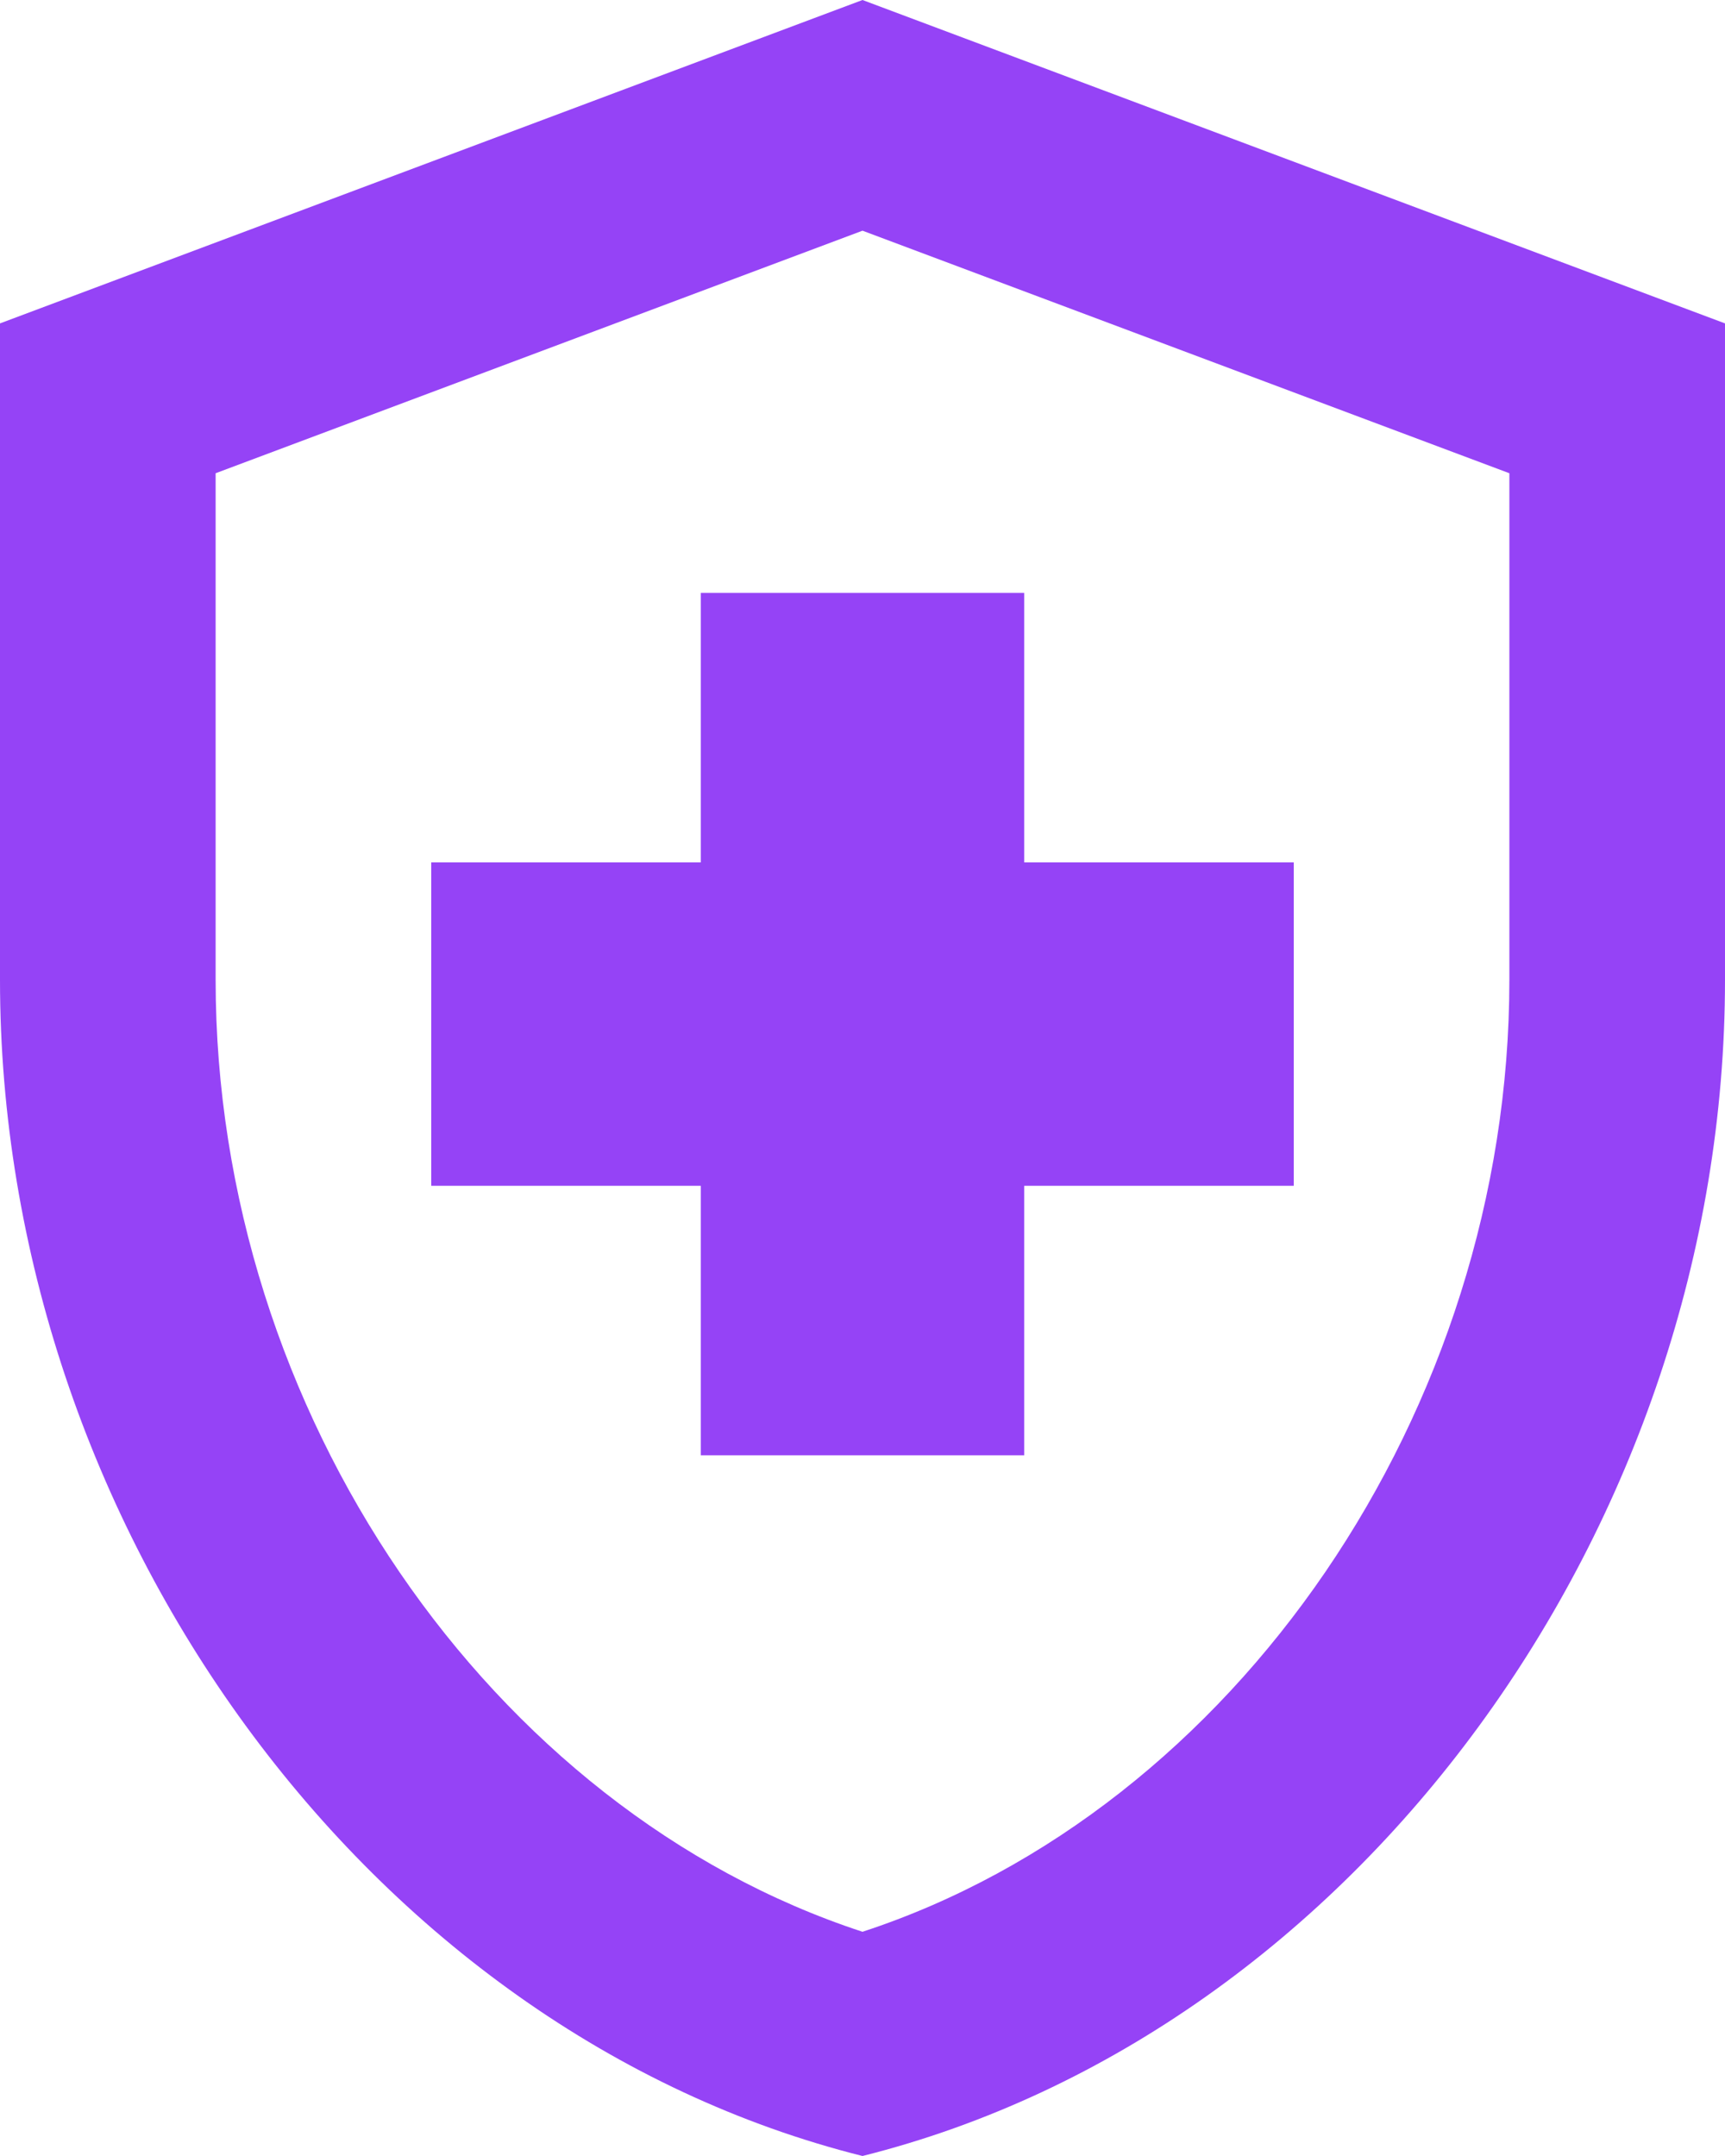
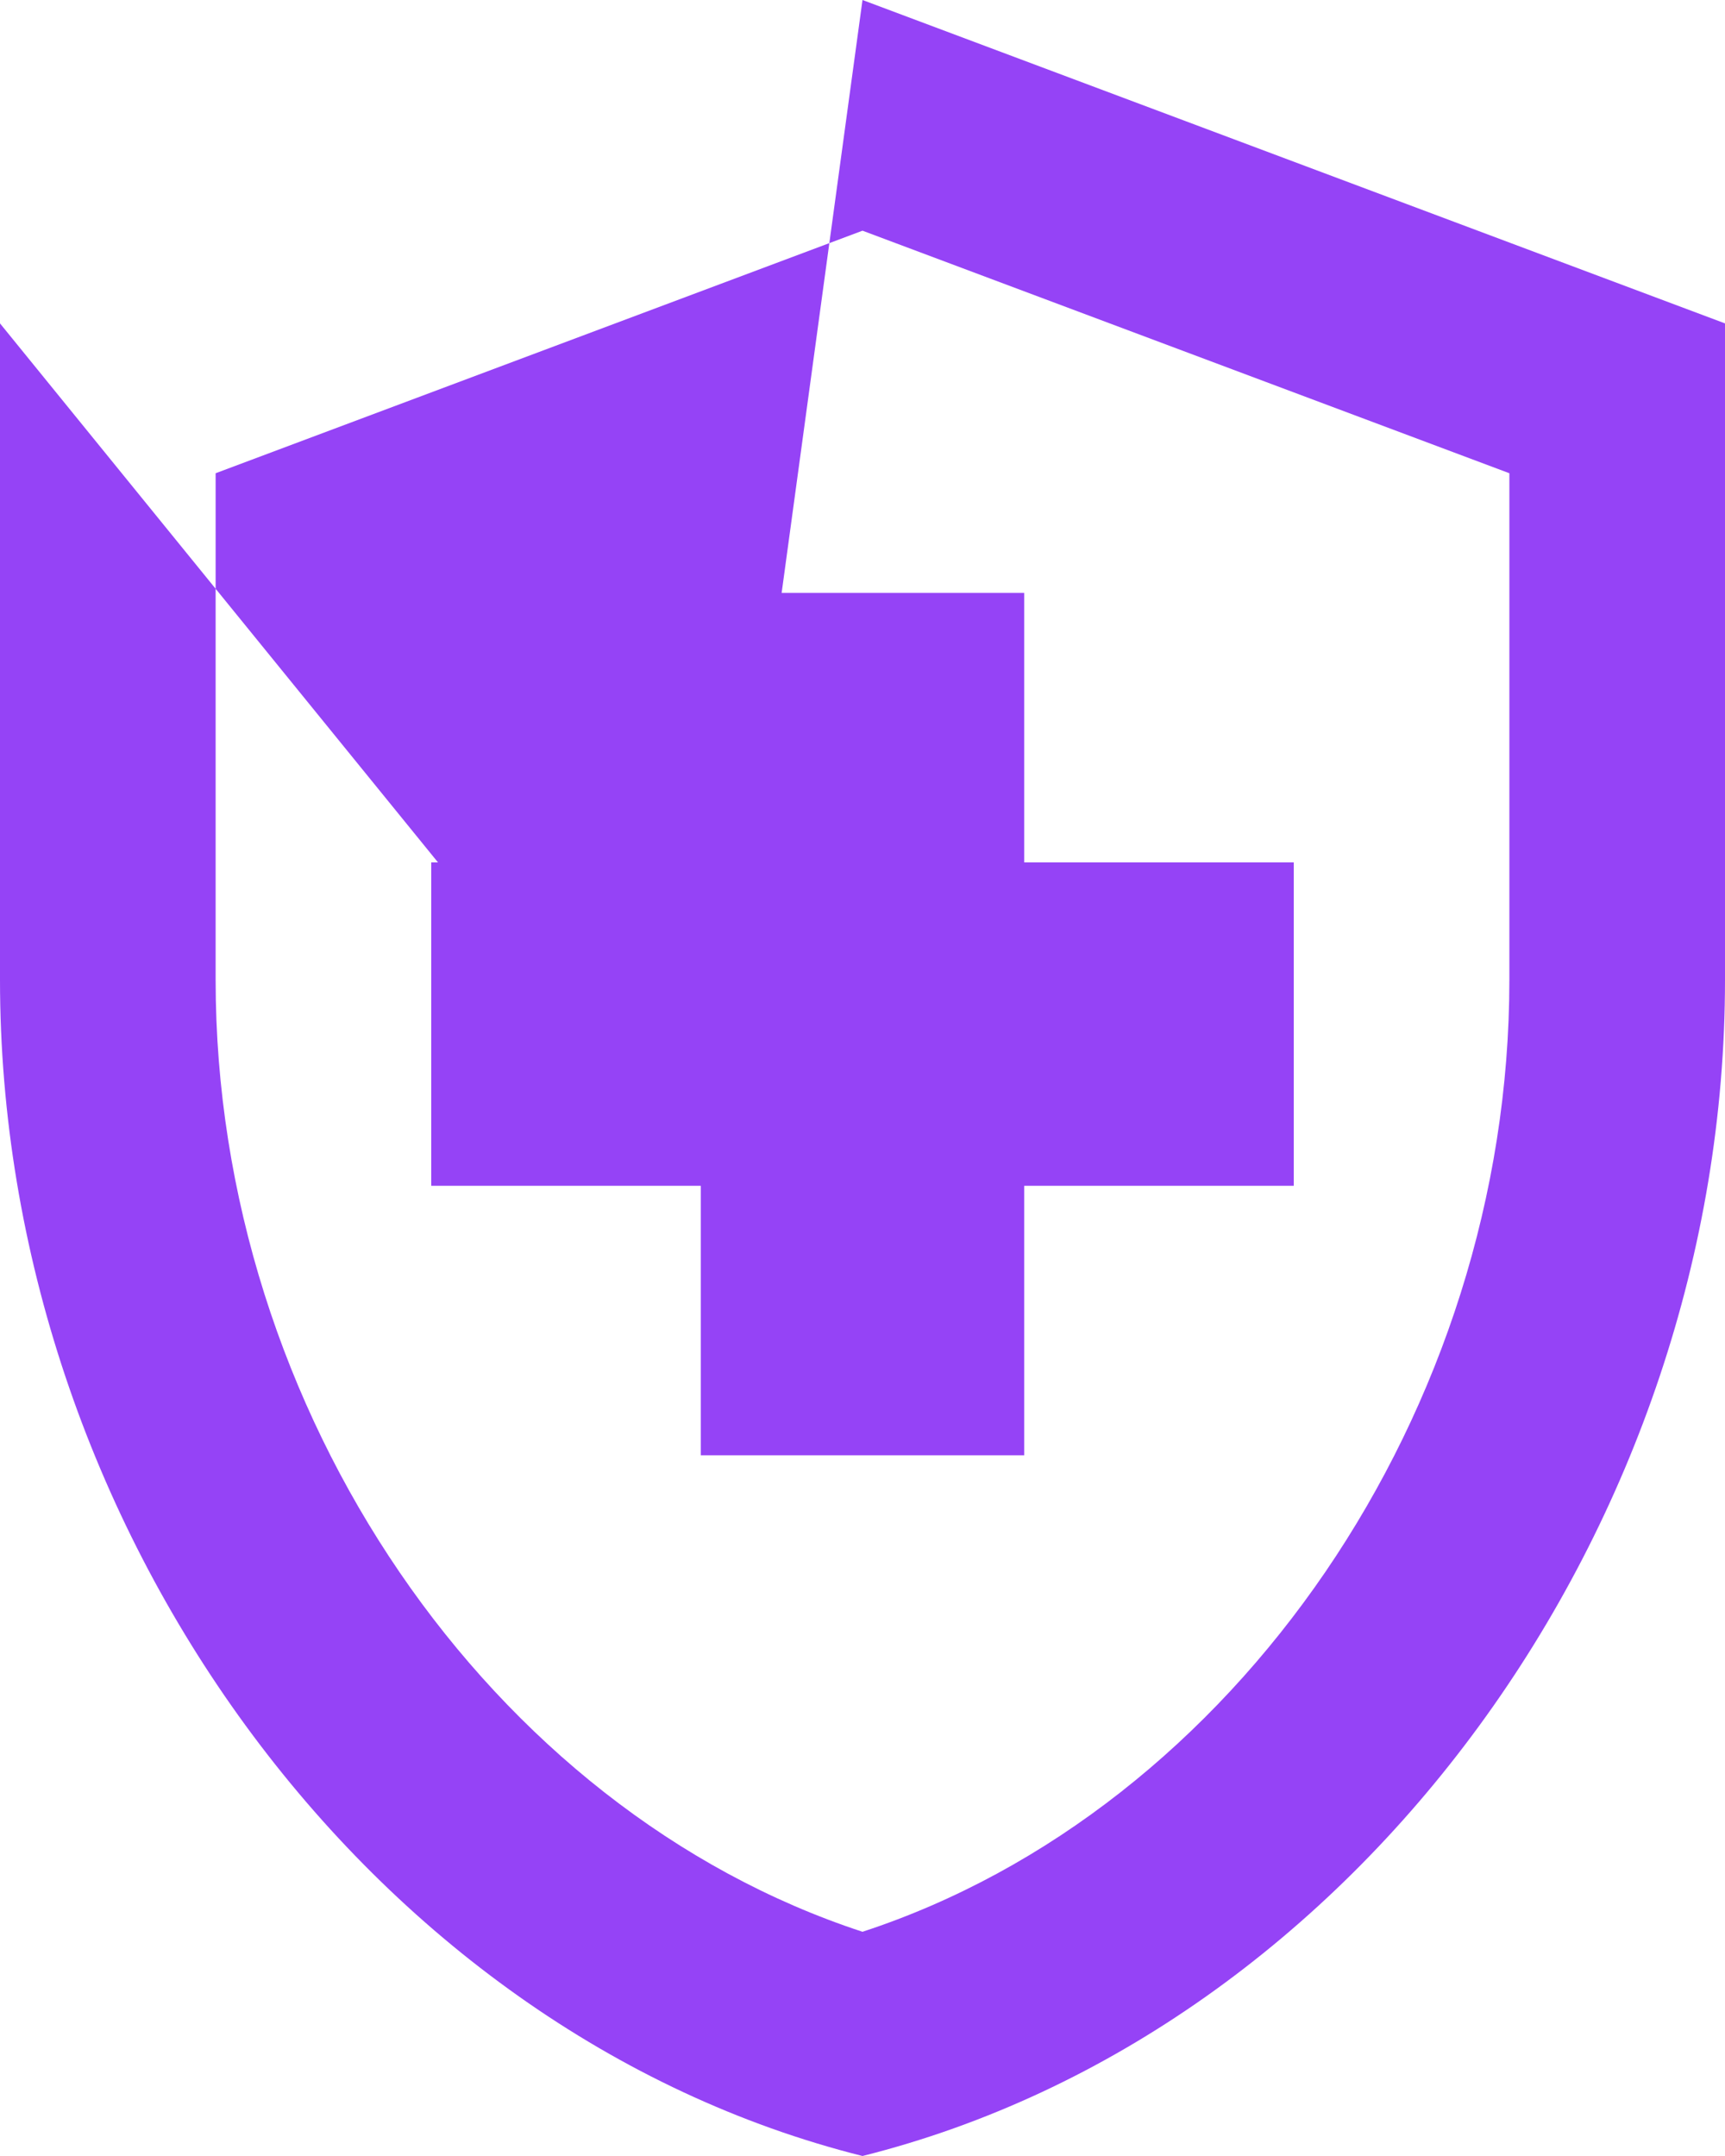
<svg xmlns="http://www.w3.org/2000/svg" width="16" height="20" viewBox="0 0 16 20" fill="none">
-   <path d="M6.5 11H4V8H6.5V5.5H9.5V8H12V11H9.5V13.5H6.5V11ZM8 0L0 3V9.09C0 14.14 3.41 18.85 8 20C12.59 18.85 16 14.14 16 9.09V3L8 0ZM14 9.09C14 13.09 11.45 16.79 8 17.92C4.55 16.79 2 13.1 2 9.09V4.39L8 2.14L14 4.39V9.09Z" fill="#9543F6" />
+   <path d="M6.5 11H4V8H6.5V5.5H9.5V8H12V11H9.5V13.5H6.5V11ZL0 3V9.09C0 14.14 3.41 18.85 8 20C12.59 18.85 16 14.14 16 9.09V3L8 0ZM14 9.09C14 13.09 11.45 16.79 8 17.92C4.55 16.79 2 13.1 2 9.09V4.39L8 2.14L14 4.39V9.09Z" fill="#9543F6" />
</svg>